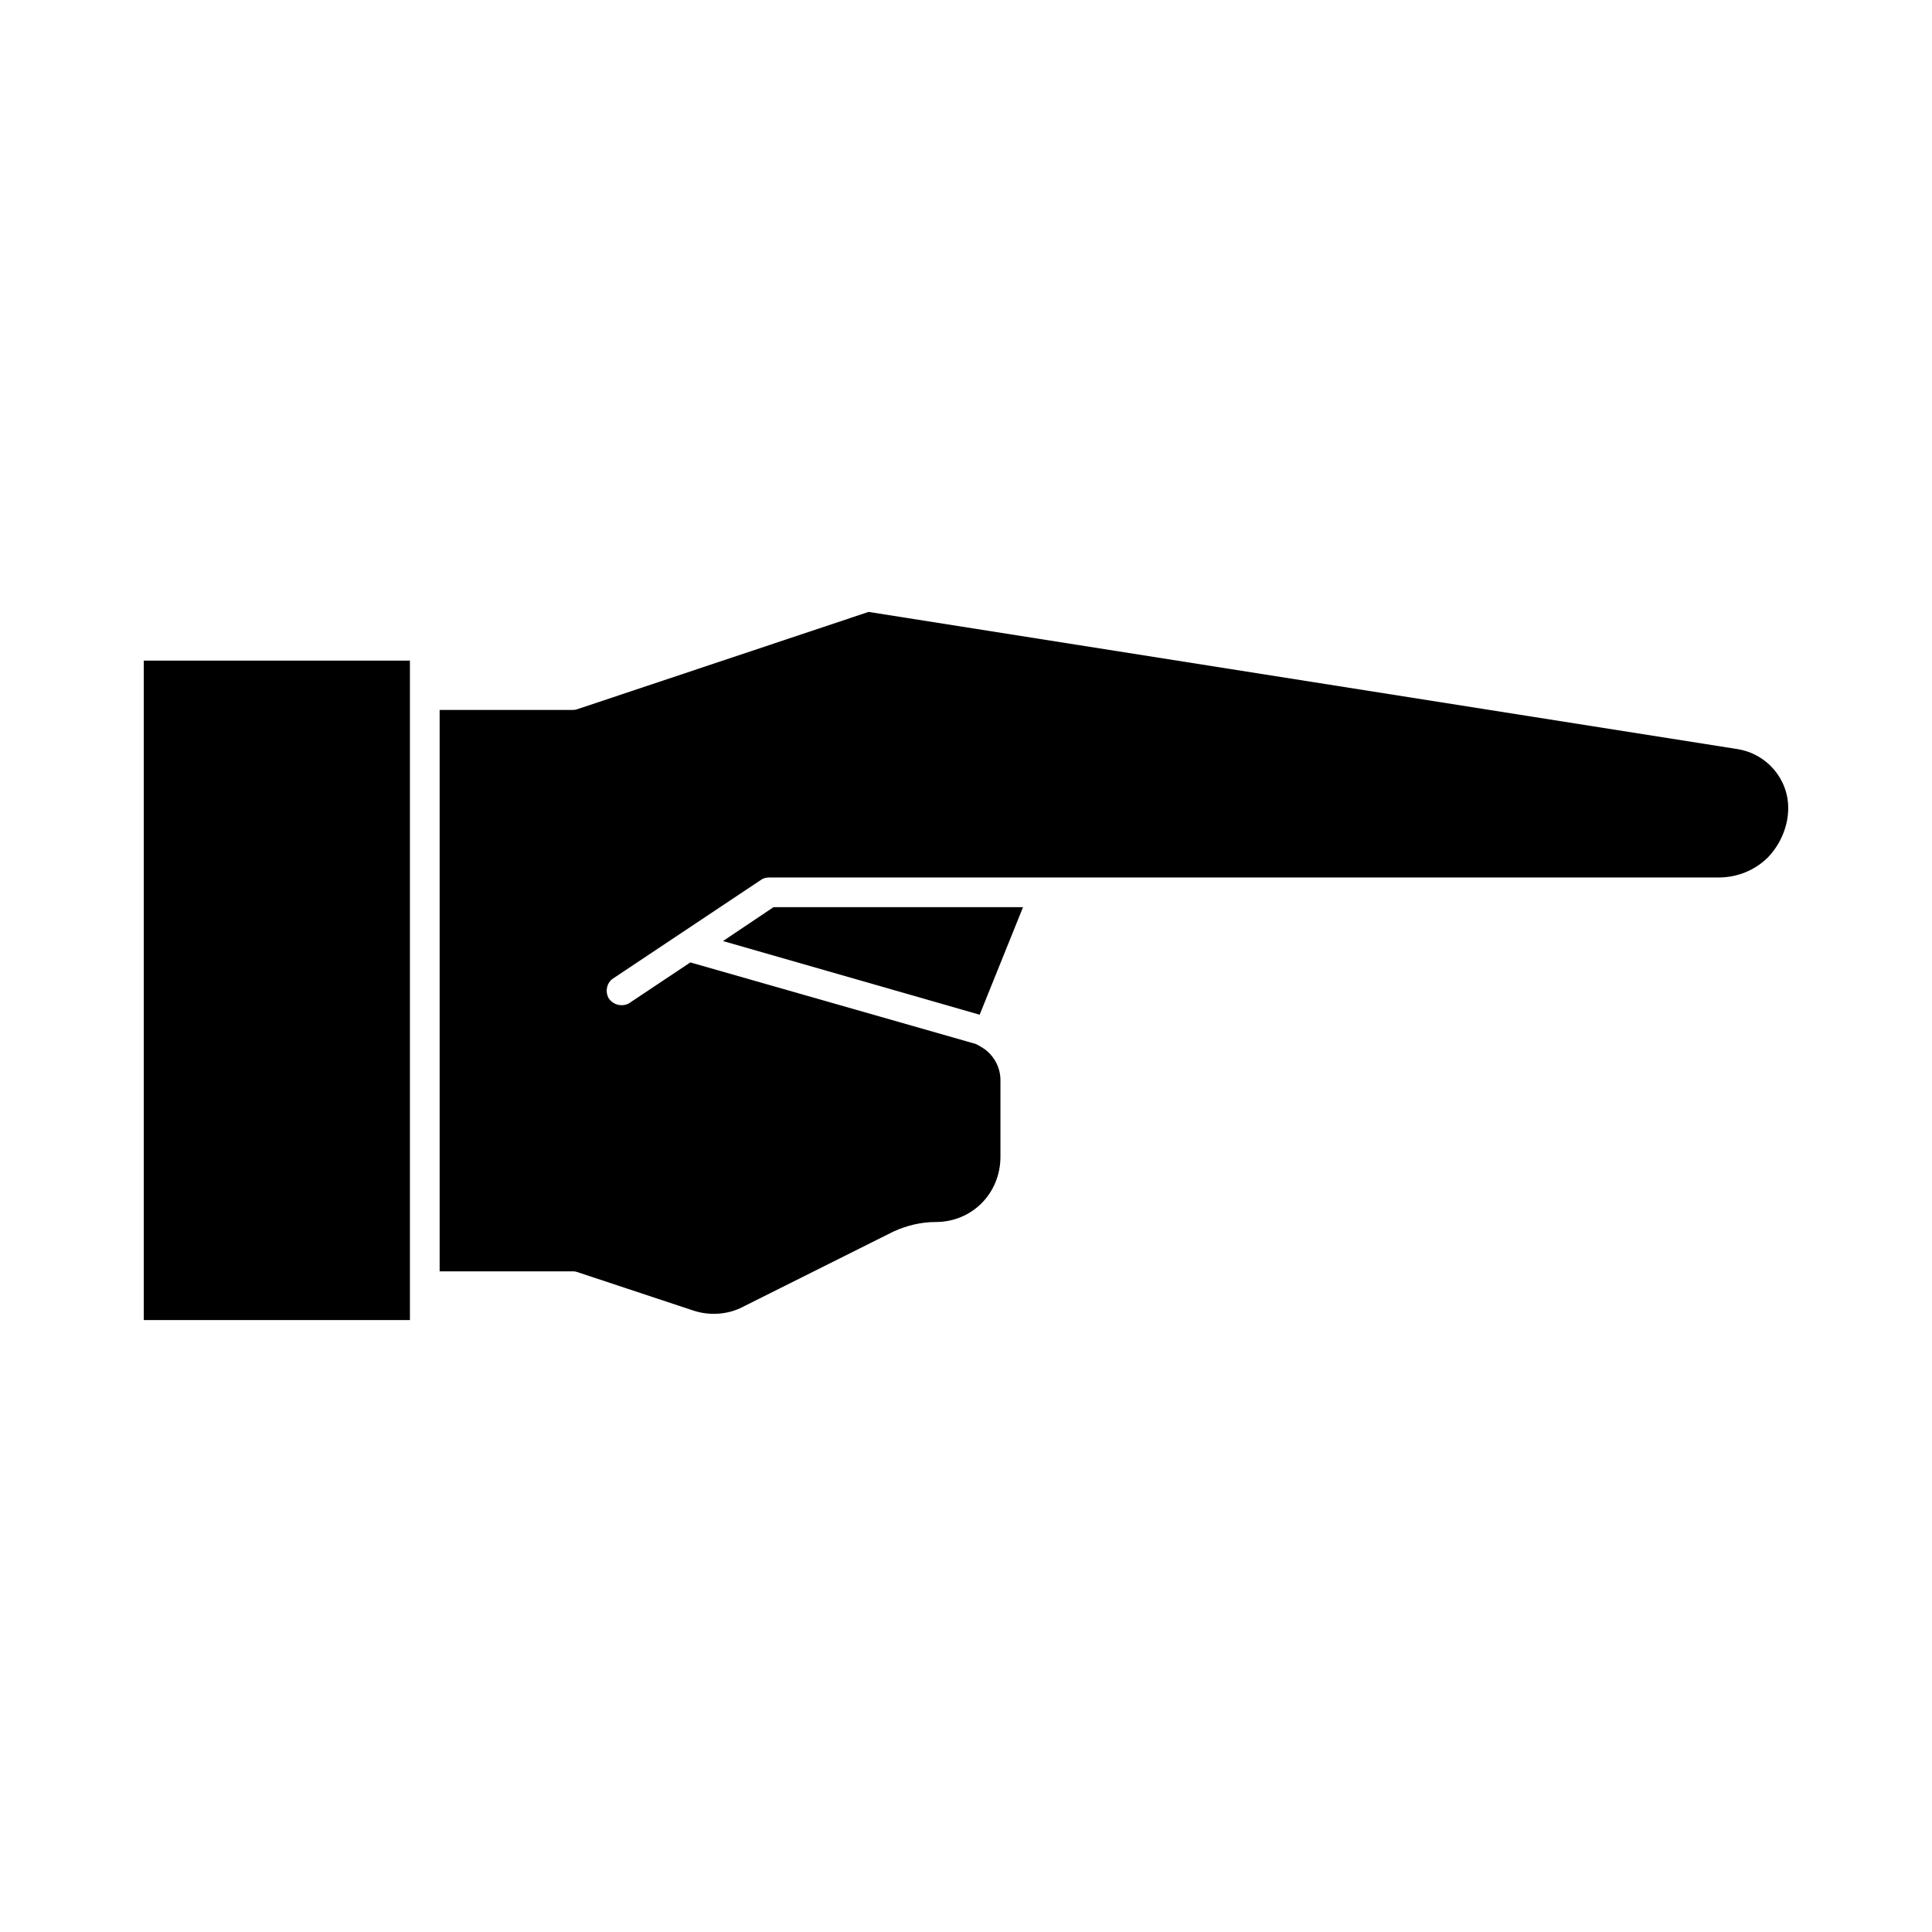
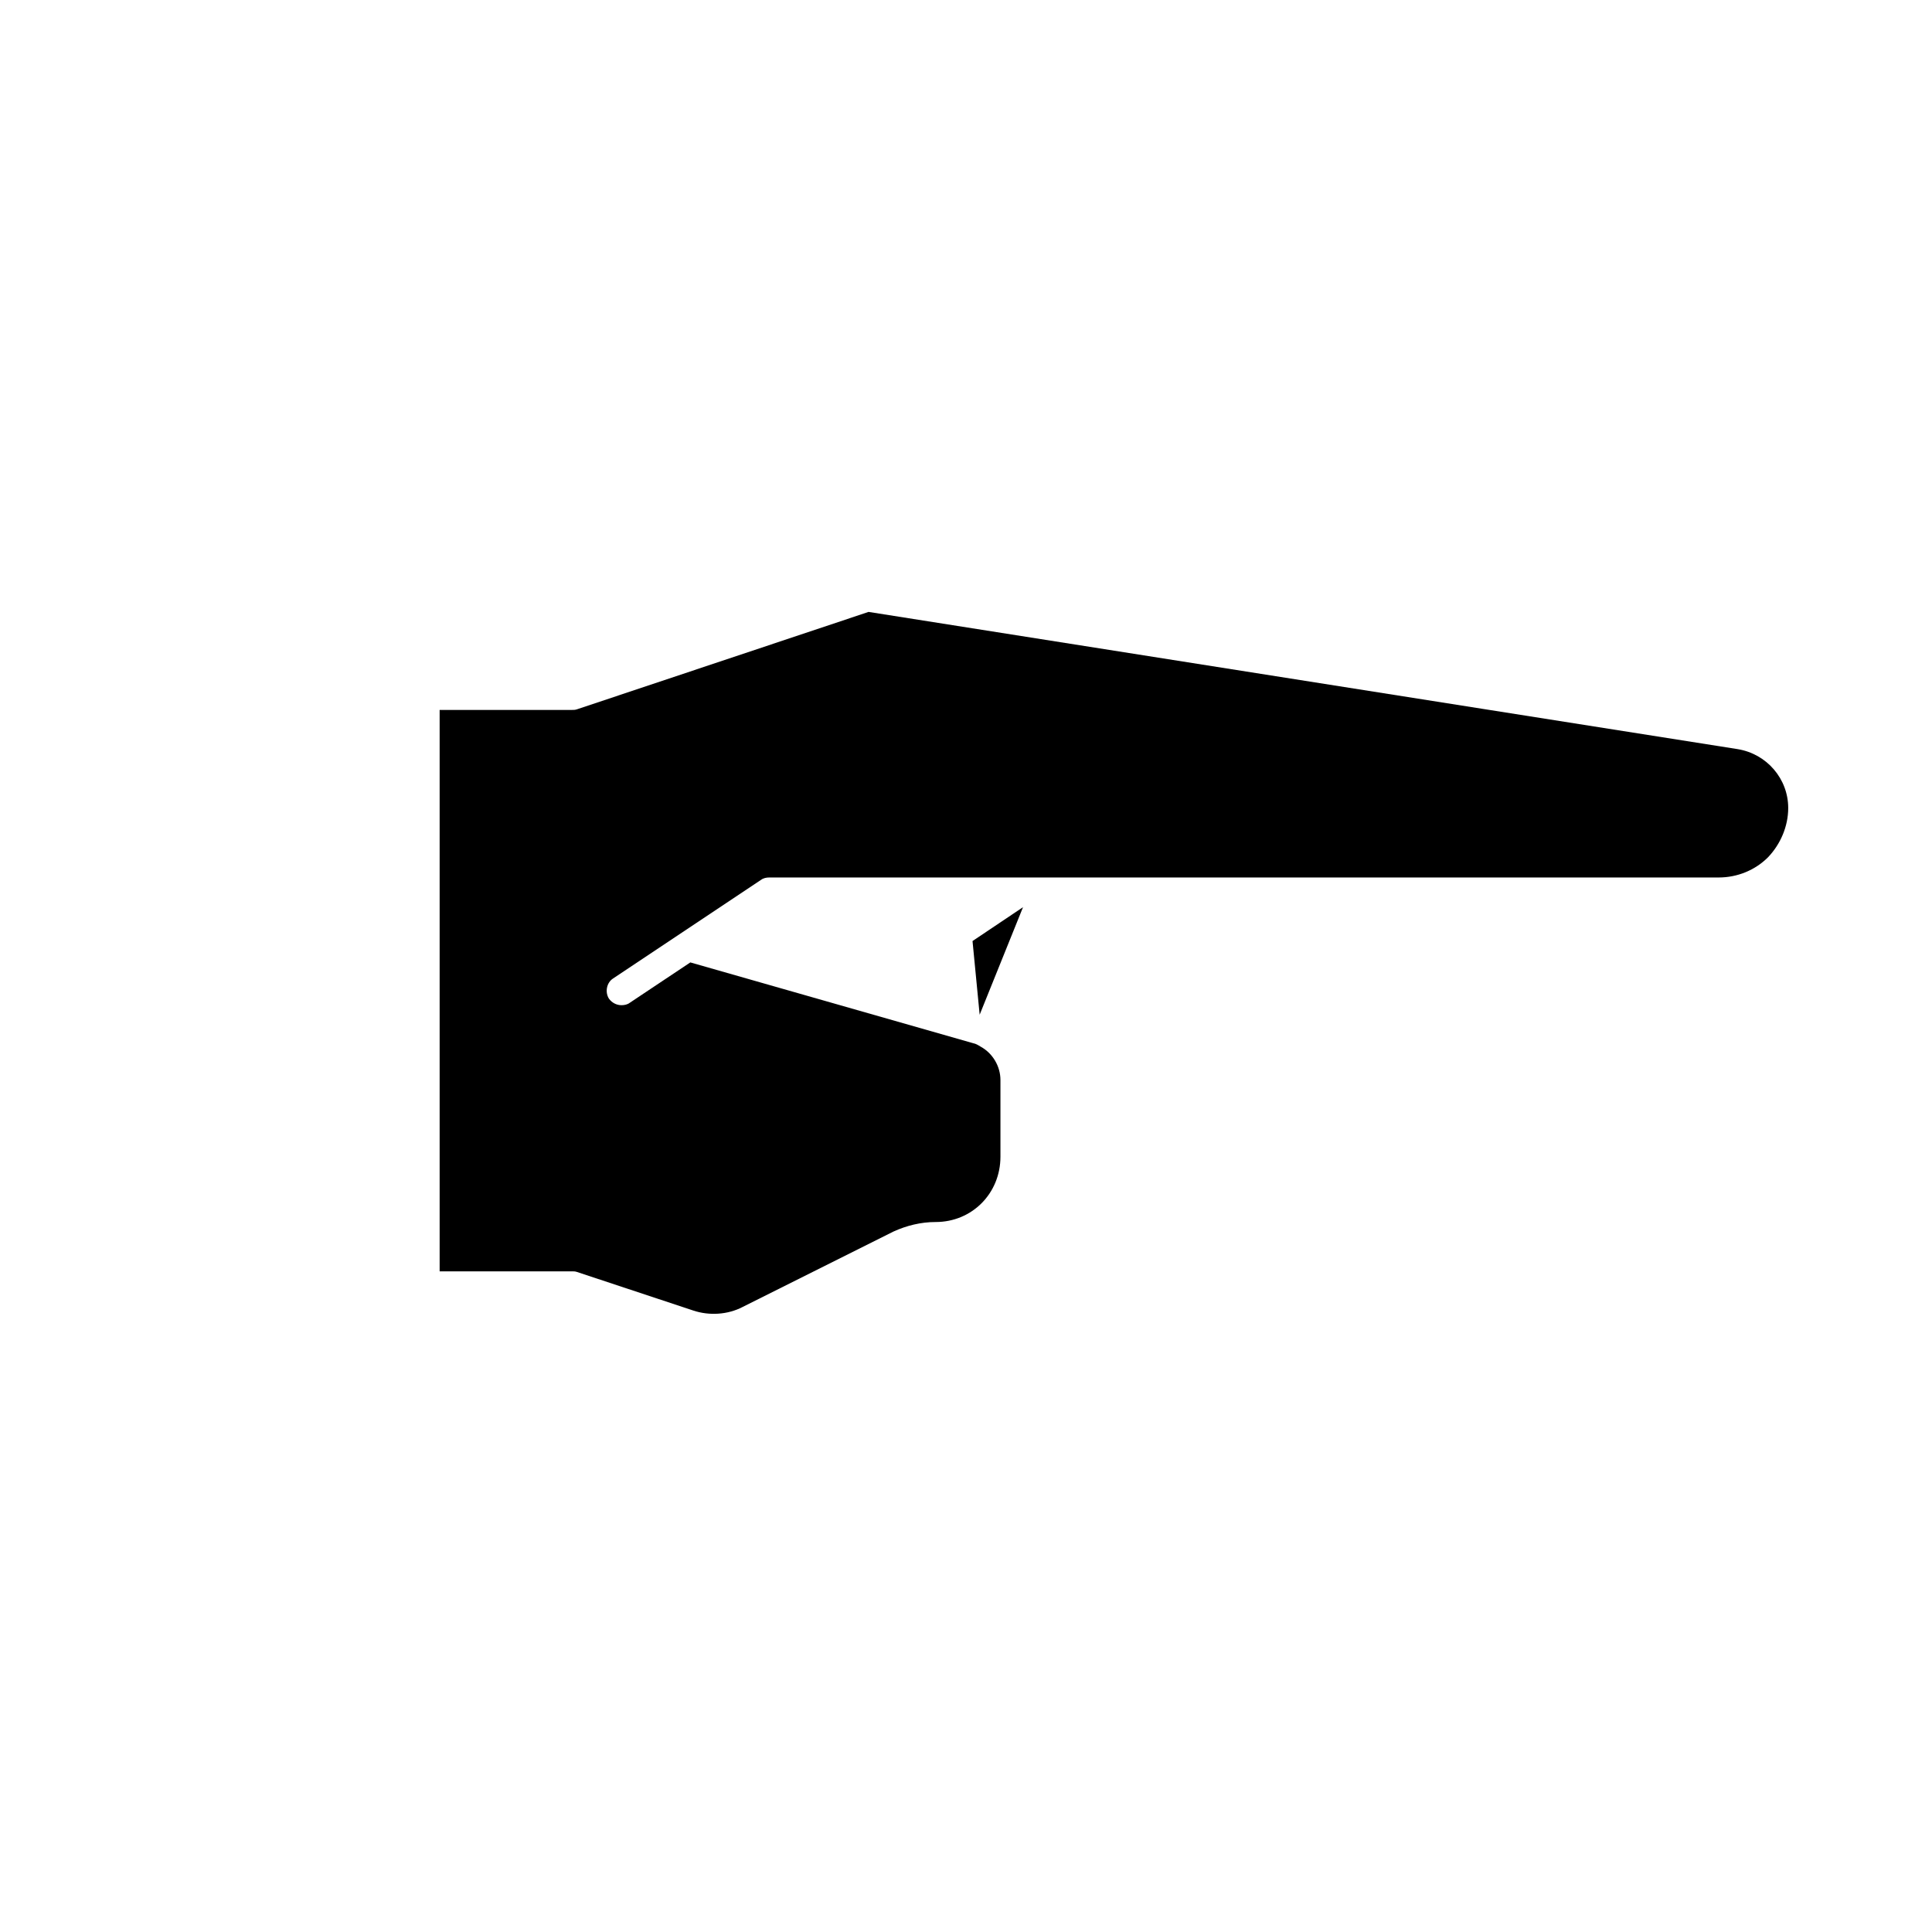
<svg xmlns="http://www.w3.org/2000/svg" fill="#000000" width="800px" height="800px" version="1.1" viewBox="144 144 512 512">
  <g>
-     <path d="m403.62 412.91 11.492-28.5h-66.125l-13.383 8.977z" />
+     <path d="m403.62 412.91 11.492-28.5l-13.383 8.977z" />
    <path d="m604.52 342.53-230.34-36.367-77.305 25.82c-0.473 0.156-0.789 0.156-1.258 0.156h-35.109v148.78h35.109c0.473 0 0.789 0 1.258 0.156l30.859 10.234c4.25 1.418 9.133 1.102 13.066-0.945l39.988-19.996c3.465-1.574 7.242-2.519 11.18-2.519 9.605 0 17.16-7.559 17.16-17.32v-20.309c0-3.621-2.047-7.086-5.195-8.816-0.789-0.473-1.258-0.789-2.047-0.945l-74.941-21.41-16.059 10.707c-0.629 0.473-1.418 0.629-2.203 0.629-1.258 0-2.519-0.629-3.305-1.73-1.102-1.73-0.629-4.25 1.102-5.352l39.203-26.133c0.629-0.473 1.418-0.629 2.203-0.629h251.59c4.879 0 9.605-1.891 13.066-5.352 3.305-3.465 5.352-8.188 5.352-13.066 0-7.719-5.668-14.332-13.379-15.594z" />
-     <path d="m182.1 319.07h70.535v174.76h-70.535z" />
  </g>
</svg>